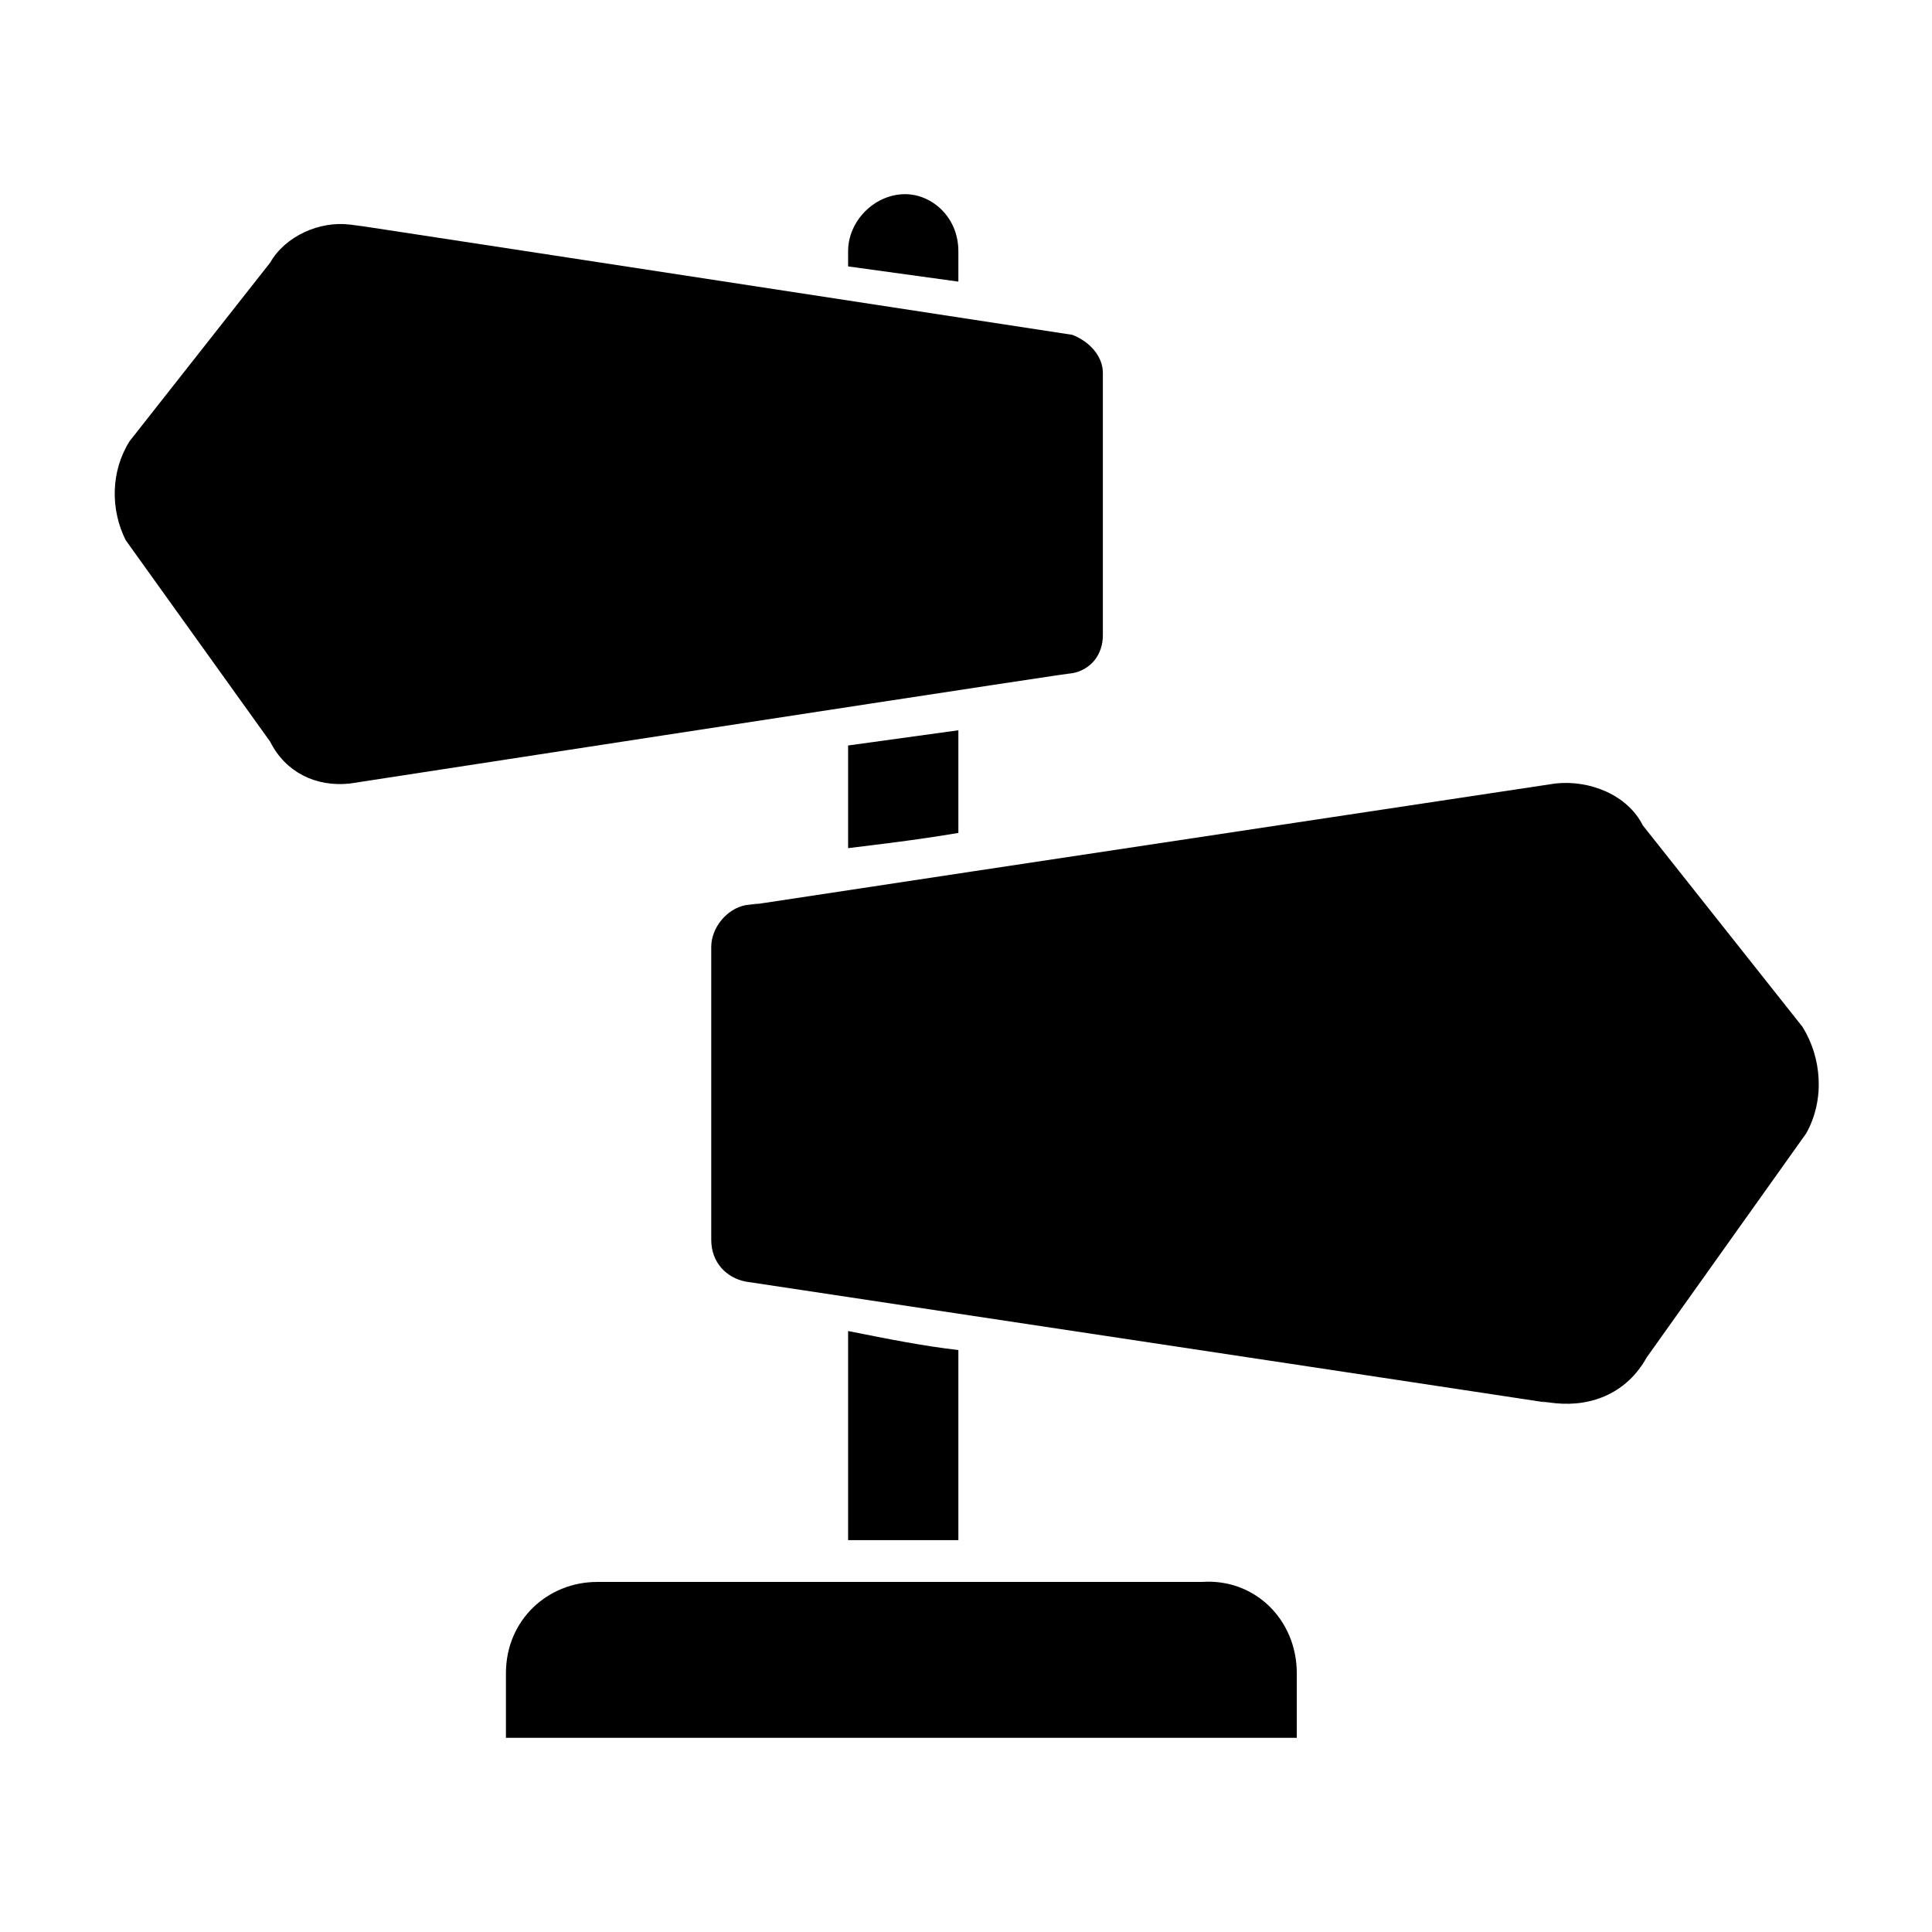
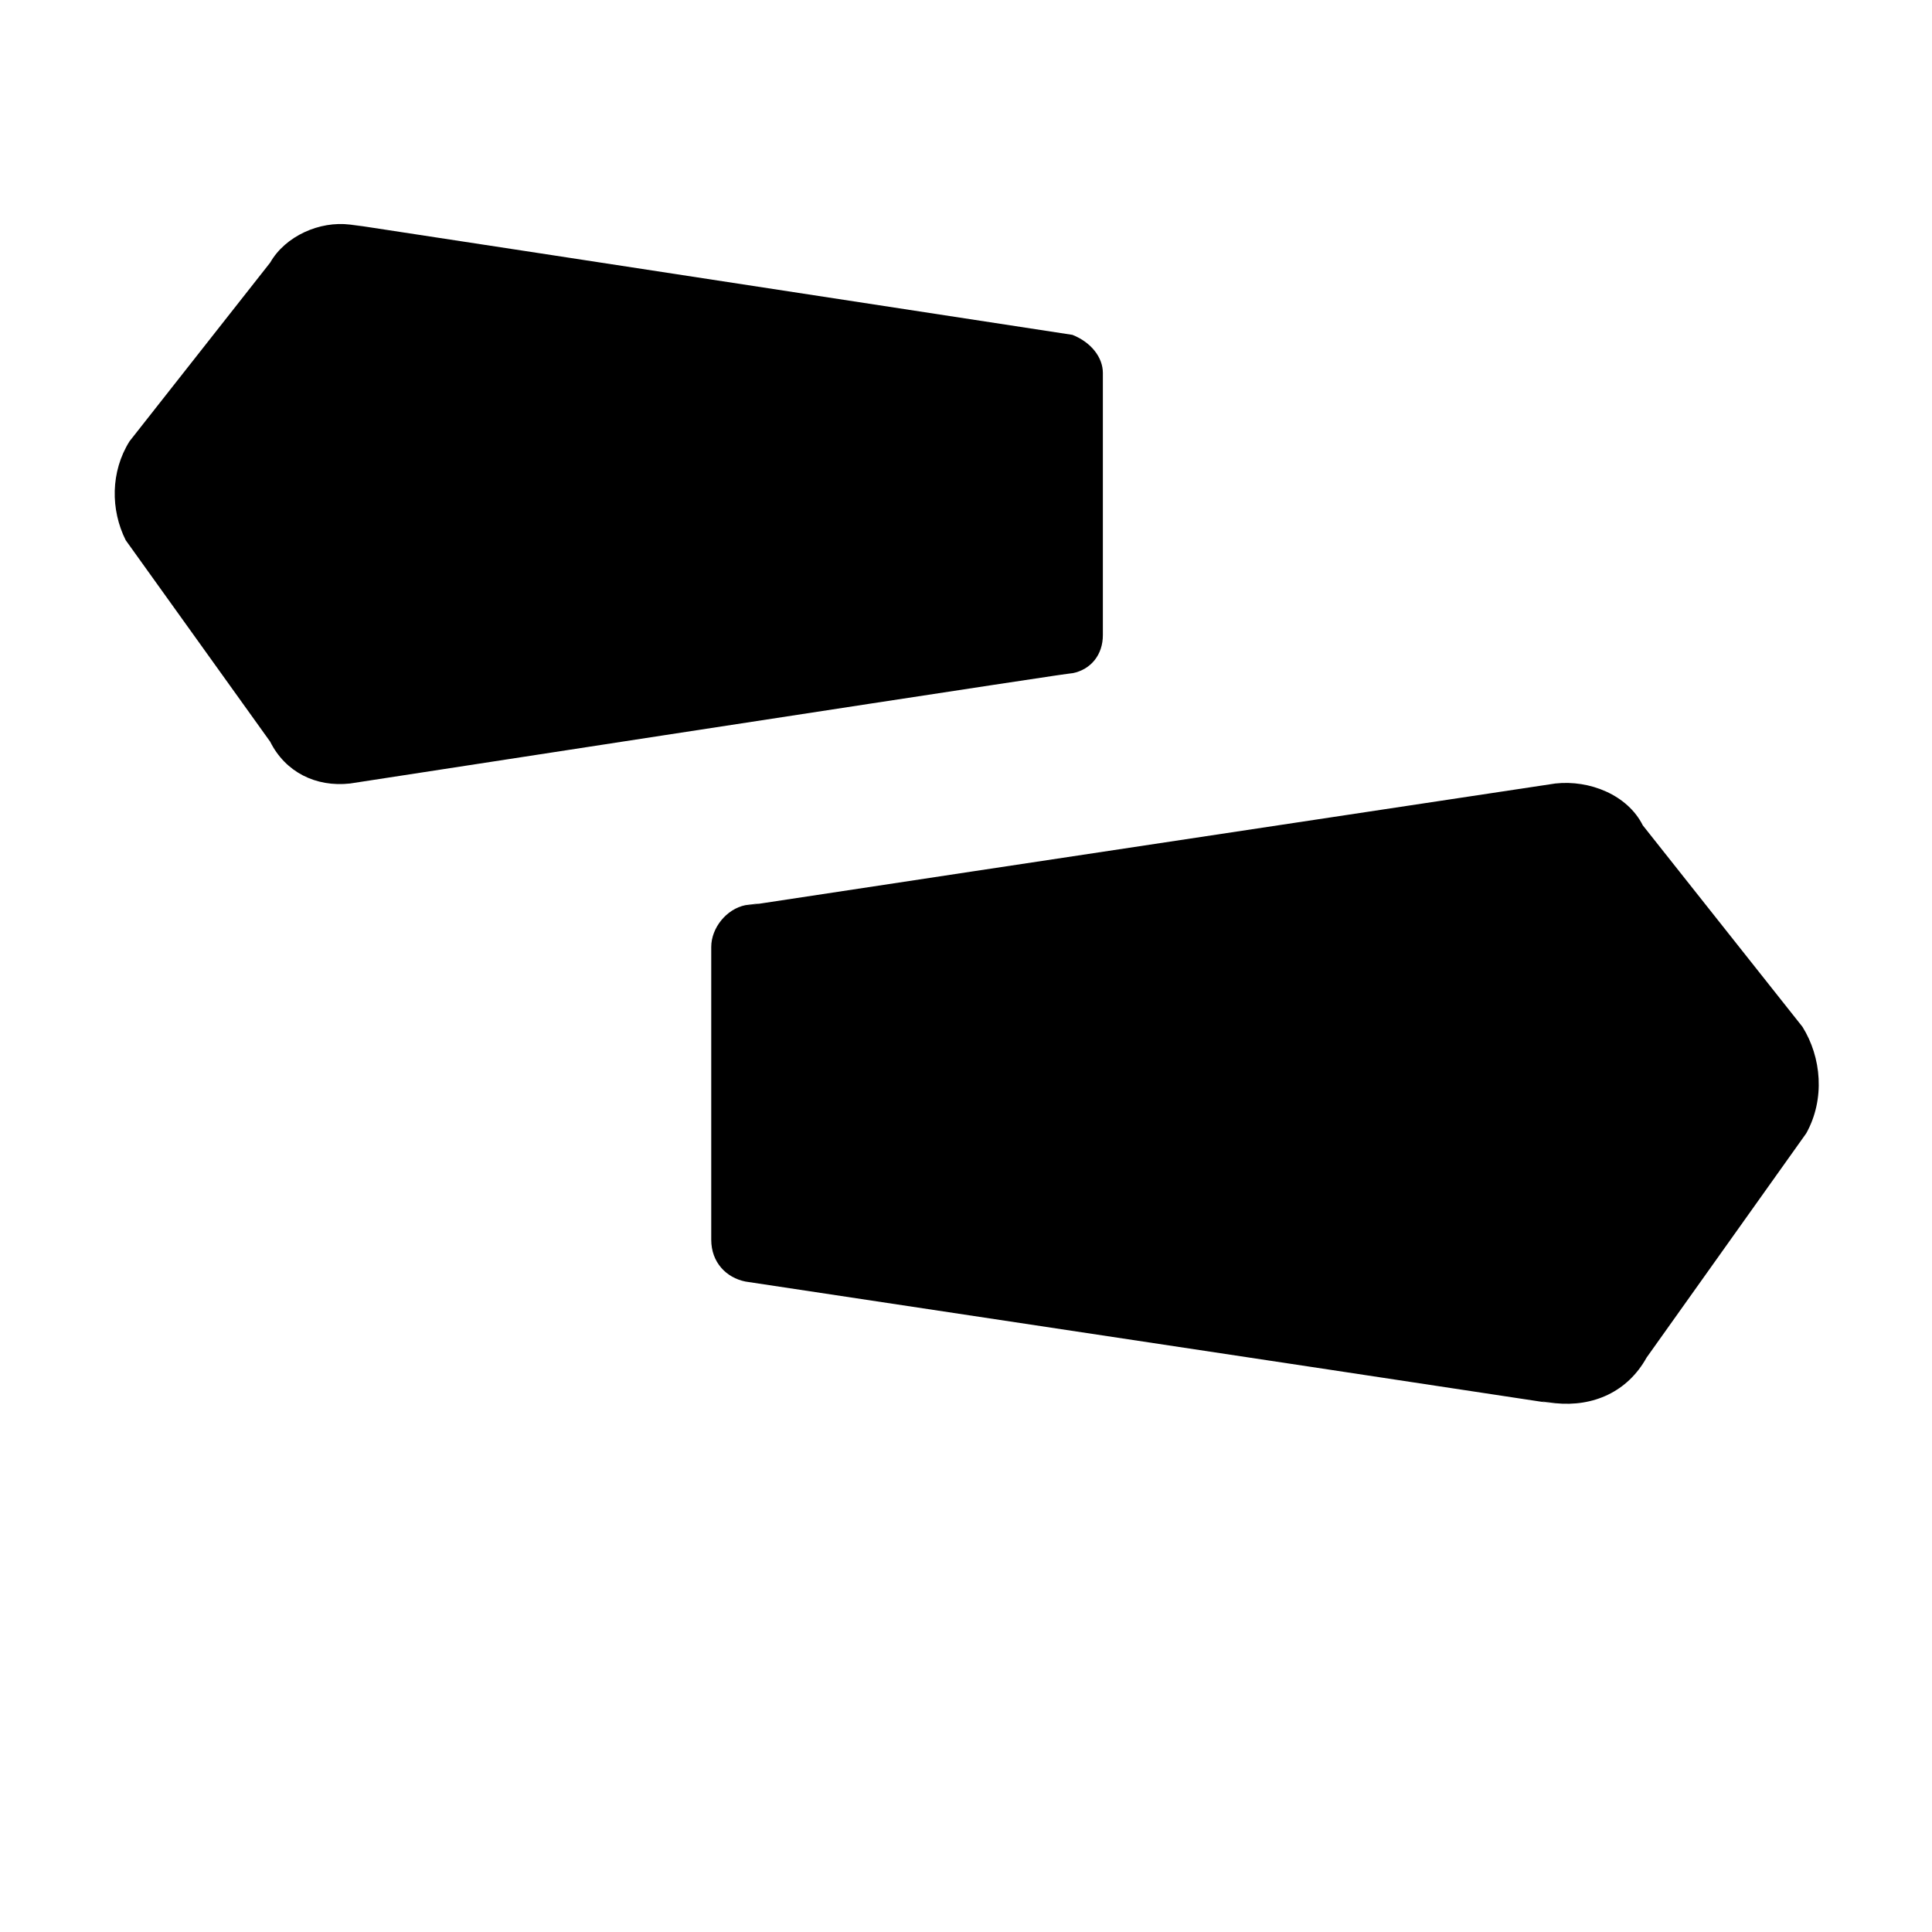
<svg xmlns="http://www.w3.org/2000/svg" fill="#000000" width="800px" height="800px" version="1.1" viewBox="144 144 512 512">
  <g>
-     <path d="m397.98 210.57v8.062l-29.223-4.031v-4.031c0-8.062 7.055-15.113 15.113-15.113 7.055 0 14.109 6.043 14.109 15.113z" />
-     <path d="m397.98 337.53v27.207c-12.09 2.016-21.16 3.023-29.223 4.031v-27.207z" />
-     <path d="m397.98 501.77v50.383h-29.223v-55.418c10.078 2.012 20.152 4.027 29.223 5.035z" />
    <path d="m436.27 242.81v69.527c0 5.039-3.023 9.07-8.062 10.078-19.145 3.023 70.535-11.082-191.45 29.223-9.07 1.008-17.129-3.023-21.16-11.082l-38.289-53.402c-4.031-8.062-4.031-18.137 1.008-26.199l37.281-47.359c4.031-7.055 13.098-11.082 21.16-10.078 20.152 3.023-71.539-11.082 191.45 29.223 5.039 2.012 8.062 6.043 8.062 10.07z" />
    <path d="m622.68 444.33-42.32 59.449c-5.039 9.07-14.105 13.098-24.184 12.09-22.168-3.023 79.602 12.09-214.62-32.242-5.039-1.008-9.07-5.039-9.07-11.082v-77.586c0-5.039 4.031-10.078 9.07-11.082 22.168-3.023-79.602 12.09 214.62-32.242 9.07-1.008 19.145 3.023 23.176 11.082l42.32 53.402c5.035 8.059 6.043 19.145 1.008 28.211z" />
-     <path d="m487.66 587.41v17.129l-209.58 0.004v-17.129c0-14.105 11.082-24.184 24.184-24.184h160.21c14.105-1.008 25.188 10.074 25.188 24.18z" />
  </g>
</svg>